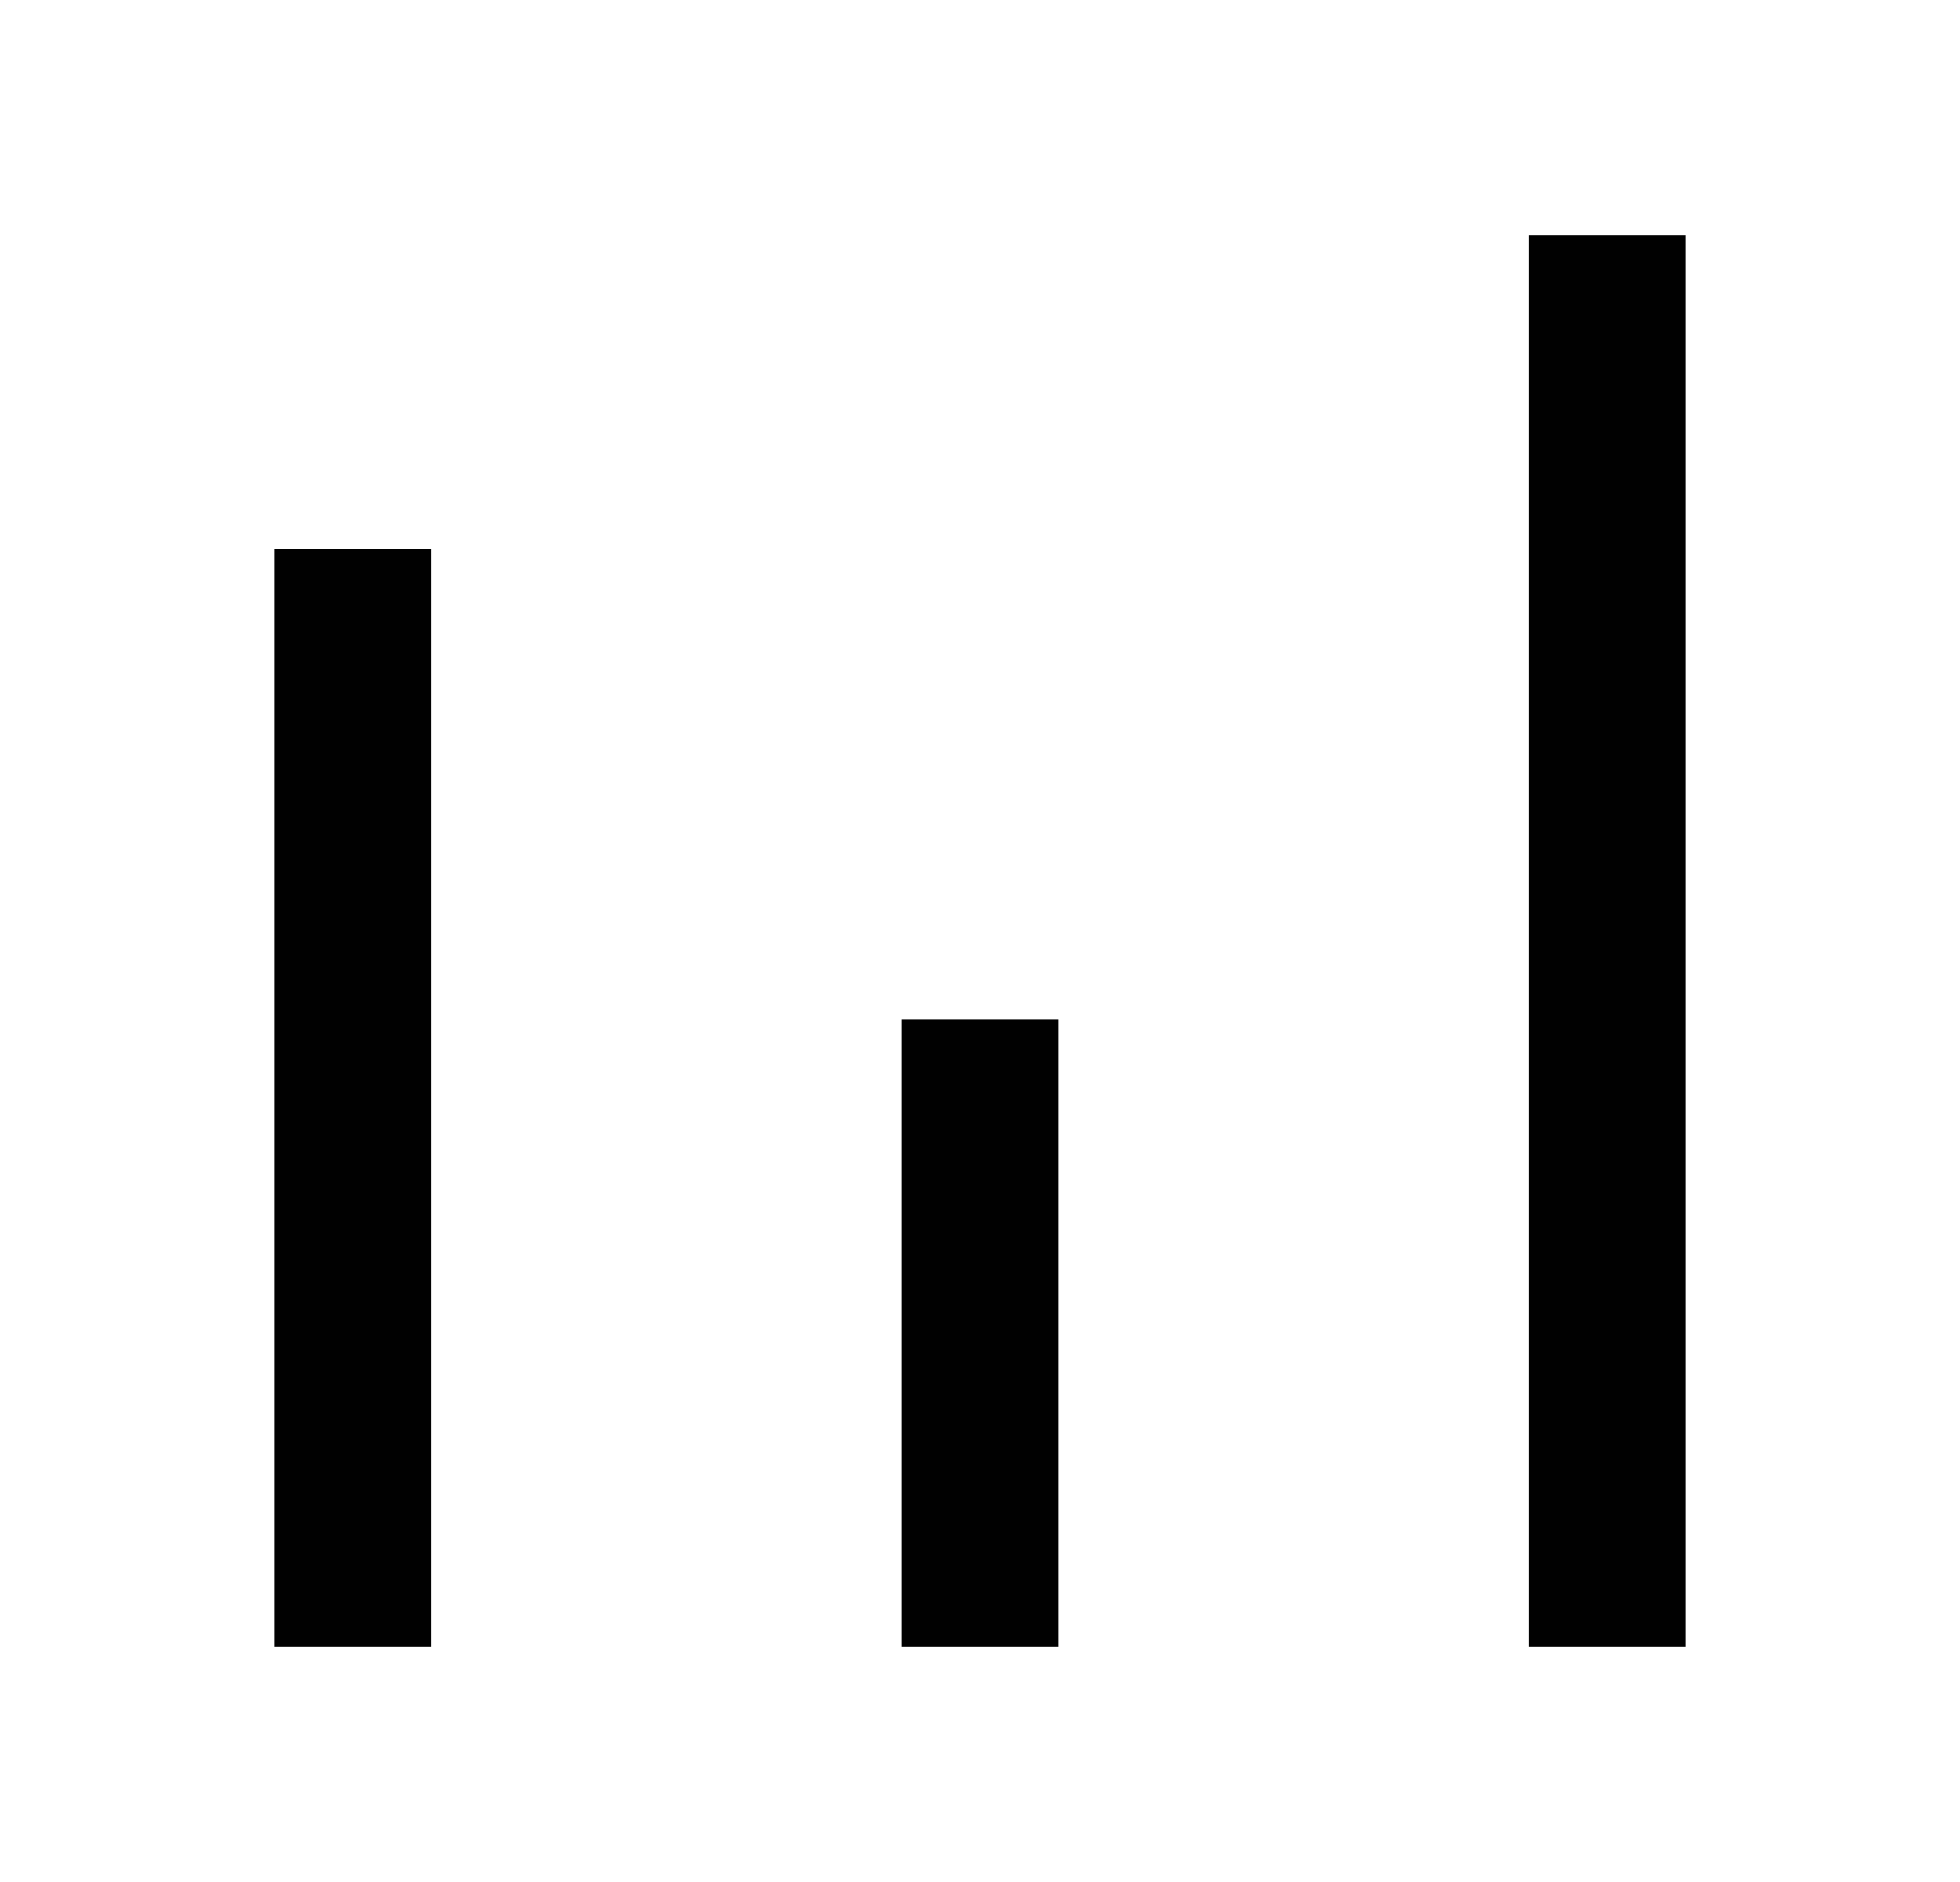
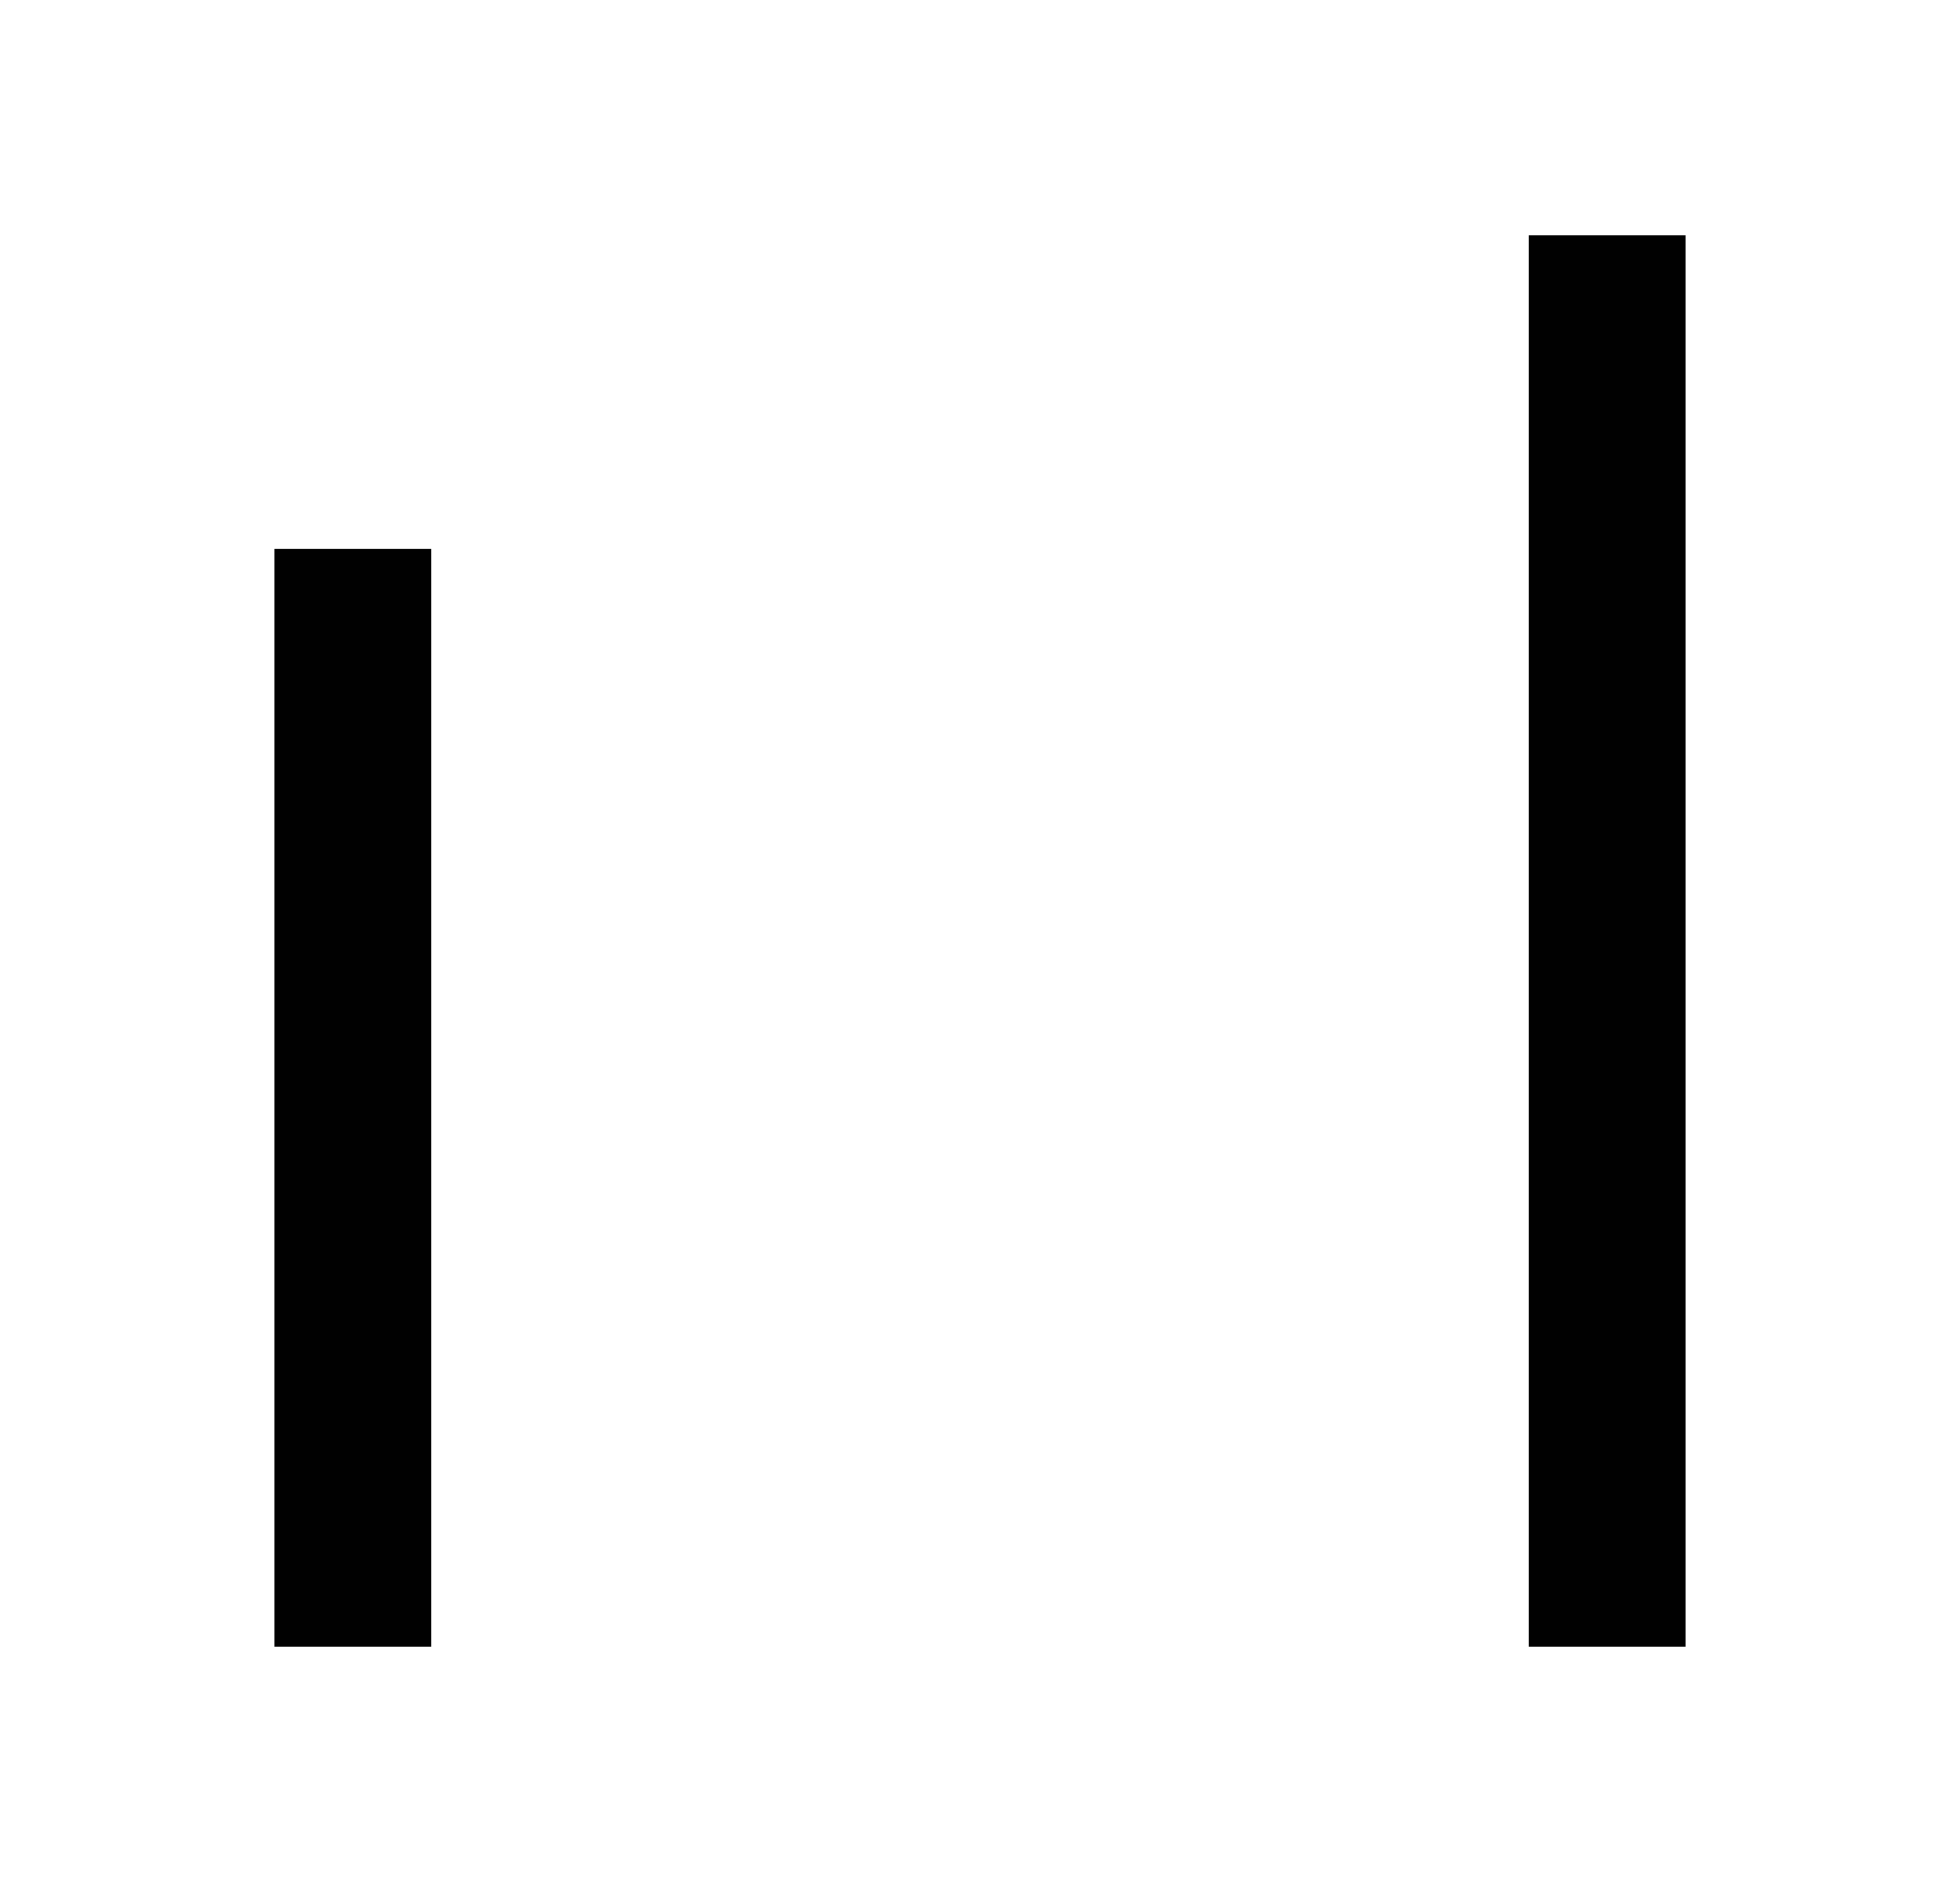
<svg xmlns="http://www.w3.org/2000/svg" width="25" height="24" viewBox="0 0 25 24" fill="none">
  <path d="M3.5 21L3.5 7L5.5 7L5.5 21H3.5Z" fill="#010101" />
-   <path d="M11.5 21L11.5 13H13.5V21H11.5Z" fill="#010101" />
  <path d="M19.5 21V3L21.5 3V21H19.5Z" fill="#010101" />
</svg>